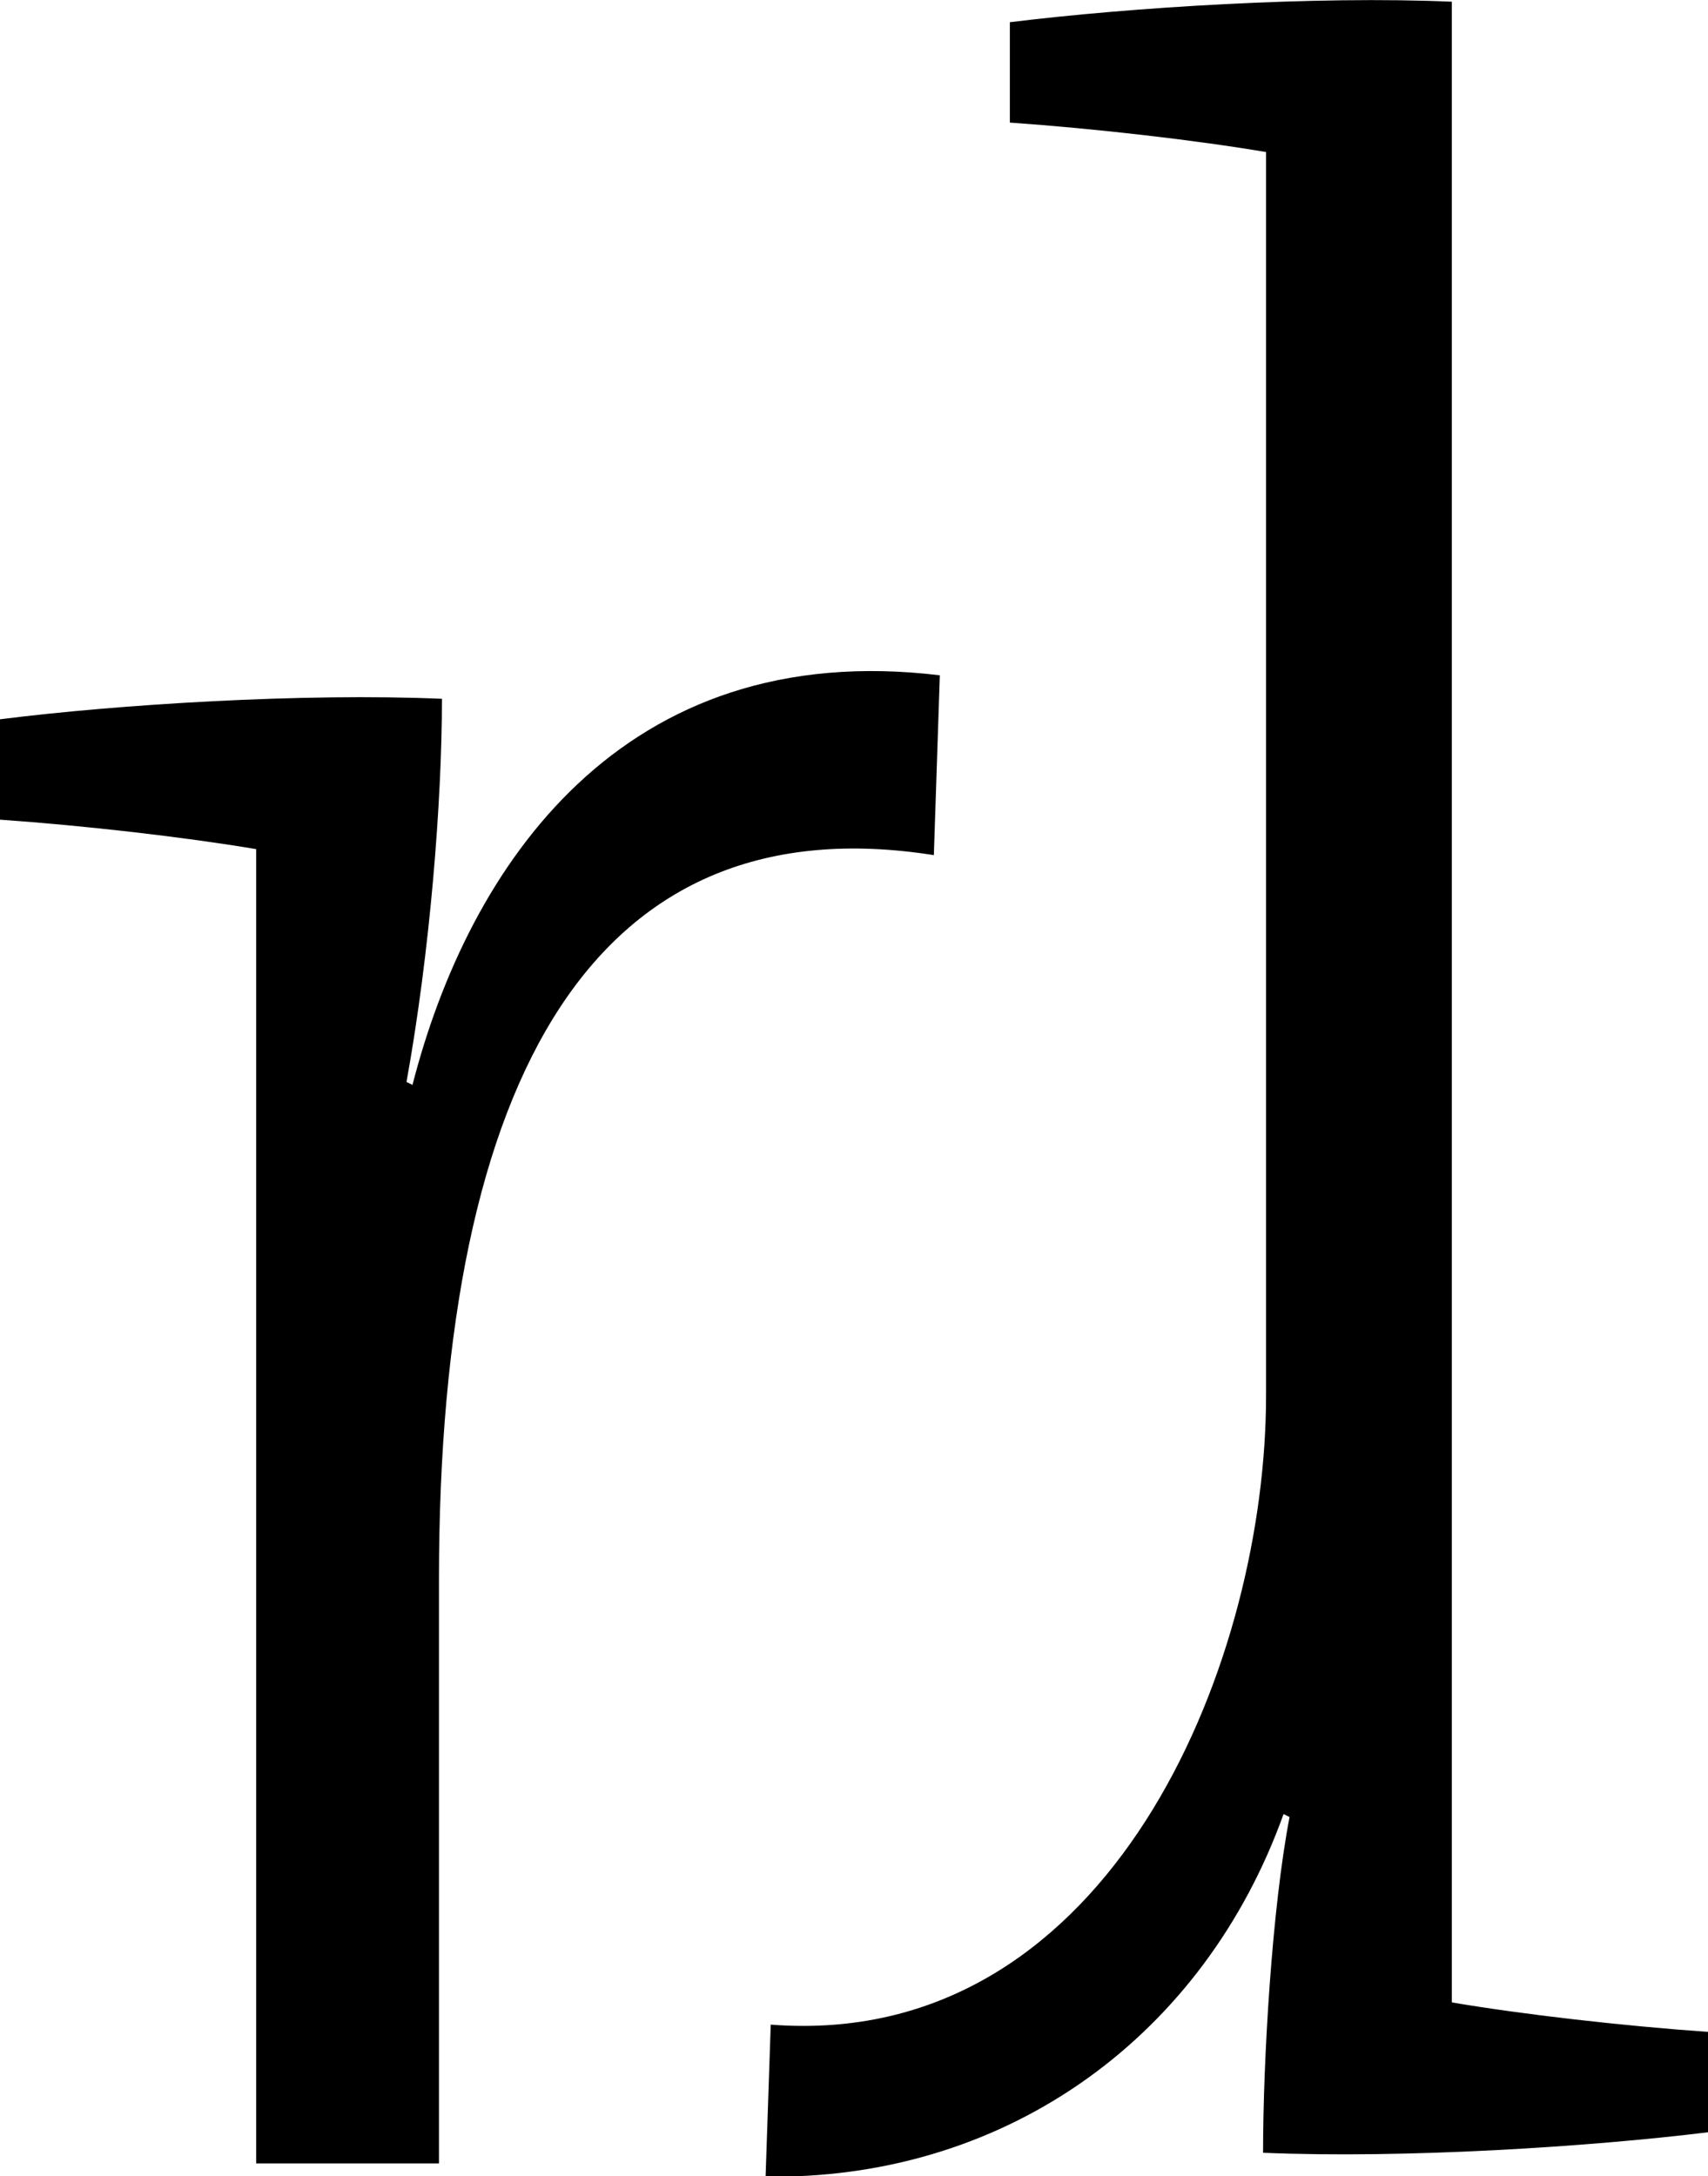
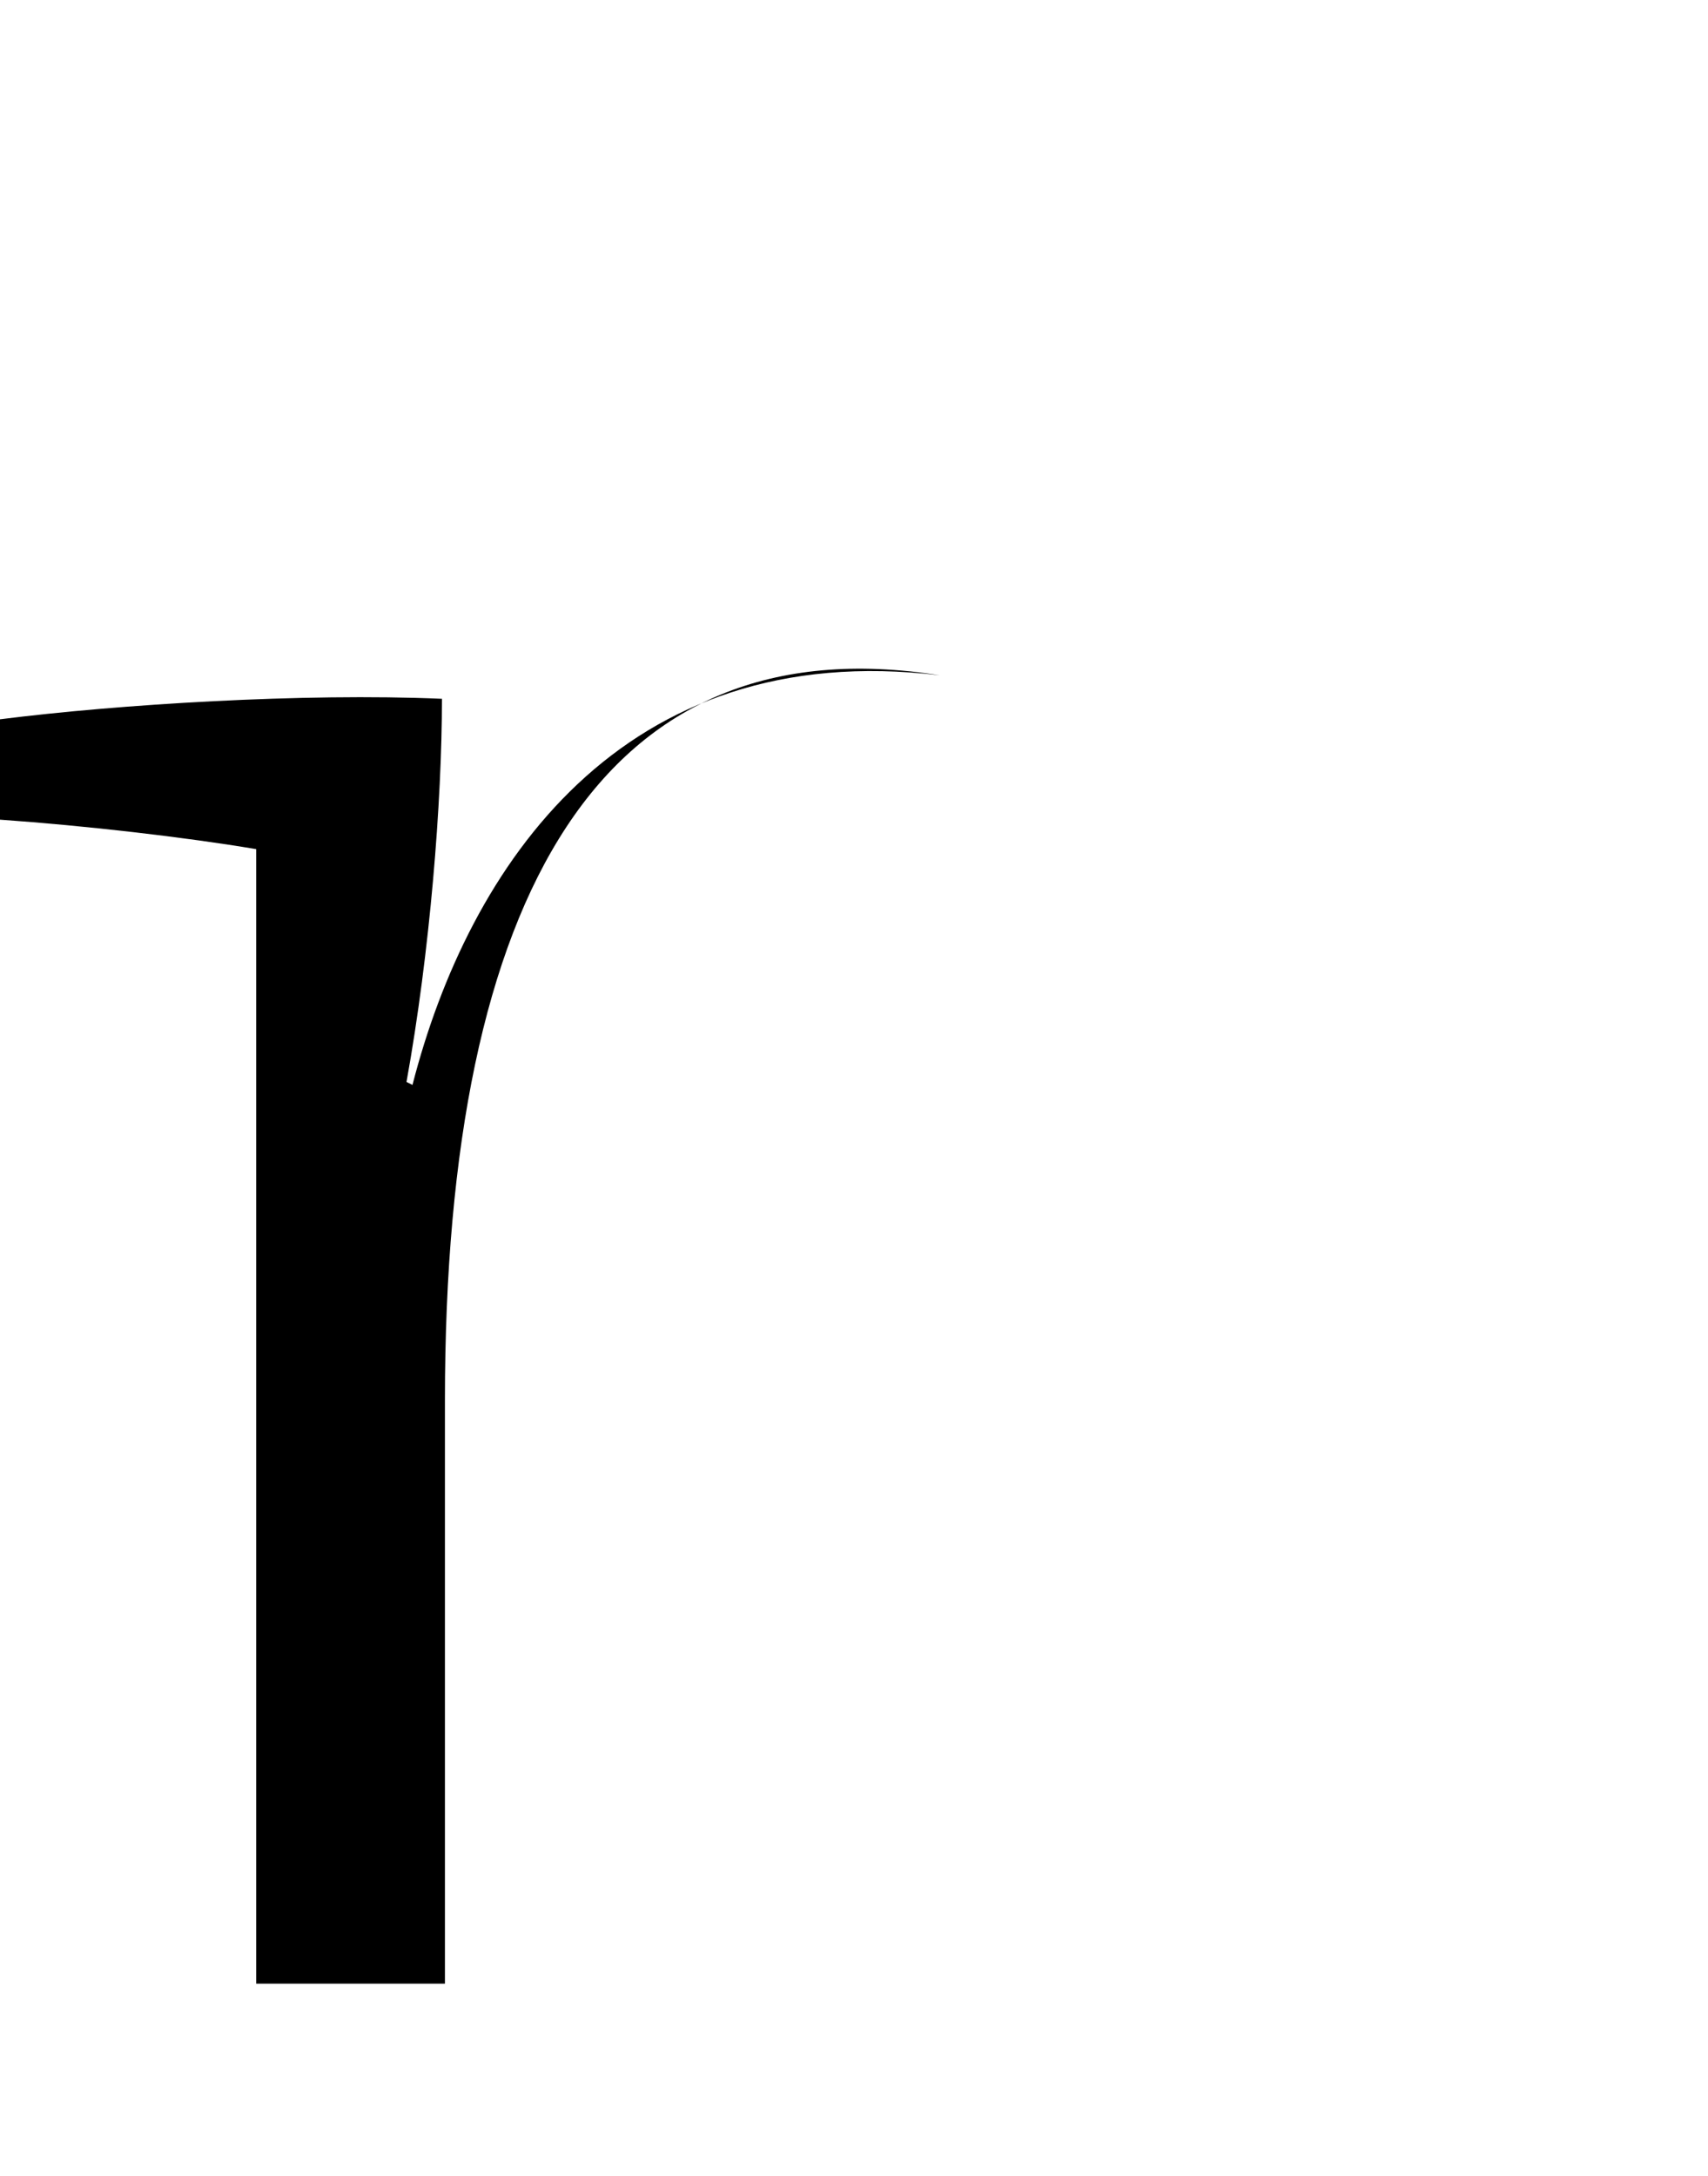
<svg xmlns="http://www.w3.org/2000/svg" version="1.1" id="Ebene_1" x="0px" y="0px" width="400px" height="509.5px" viewBox="0 0 400 509.5" style="enable-background:new 0 0 400 509.5;" xml:space="preserve">
  <g>
-     <path d="M95.2,253.3l1.4,0.7c13.1-51.1,49-104.9,123.5-95.9l-1.4,42.1c-78.6-12.4-115.9,50.4-115.9,169.7v136.6H60V198.8   c-16.6-2.8-40-5.5-60-6.9v-23.5c27.6-3.5,71.1-6.2,103.5-4.8C103.5,187.7,100.7,222.9,95.2,253.3" />
-     <path d="M340,468.8V0.4C308.2-1,264.8,1.7,236.5,5.2v23.5c20,1.4,43.5,4.1,60,6.9v291.1c0,61.4-34.5,147.6-108.3,147.6   c-2.7,0-5.2-0.1-7.7-0.3l-1.2,35.5c0.7,0,1.3,0.1,2,0.1c55.2,0,100.7-33.1,119.3-84.9l1.4,0.7c-4.1,21.4-6.2,56.6-6.2,78.6   c33.1,1.4,76.6-1.4,104.2-4.8v-23.5C380,474.3,356.5,471.6,340,468.8" />
+     <path d="M95.2,253.3l1.4,0.7c13.1-51.1,49-104.9,123.5-95.9c-78.6-12.4-115.9,50.4-115.9,169.7v136.6H60V198.8   c-16.6-2.8-40-5.5-60-6.9v-23.5c27.6-3.5,71.1-6.2,103.5-4.8C103.5,187.7,100.7,222.9,95.2,253.3" />
  </g>
</svg>